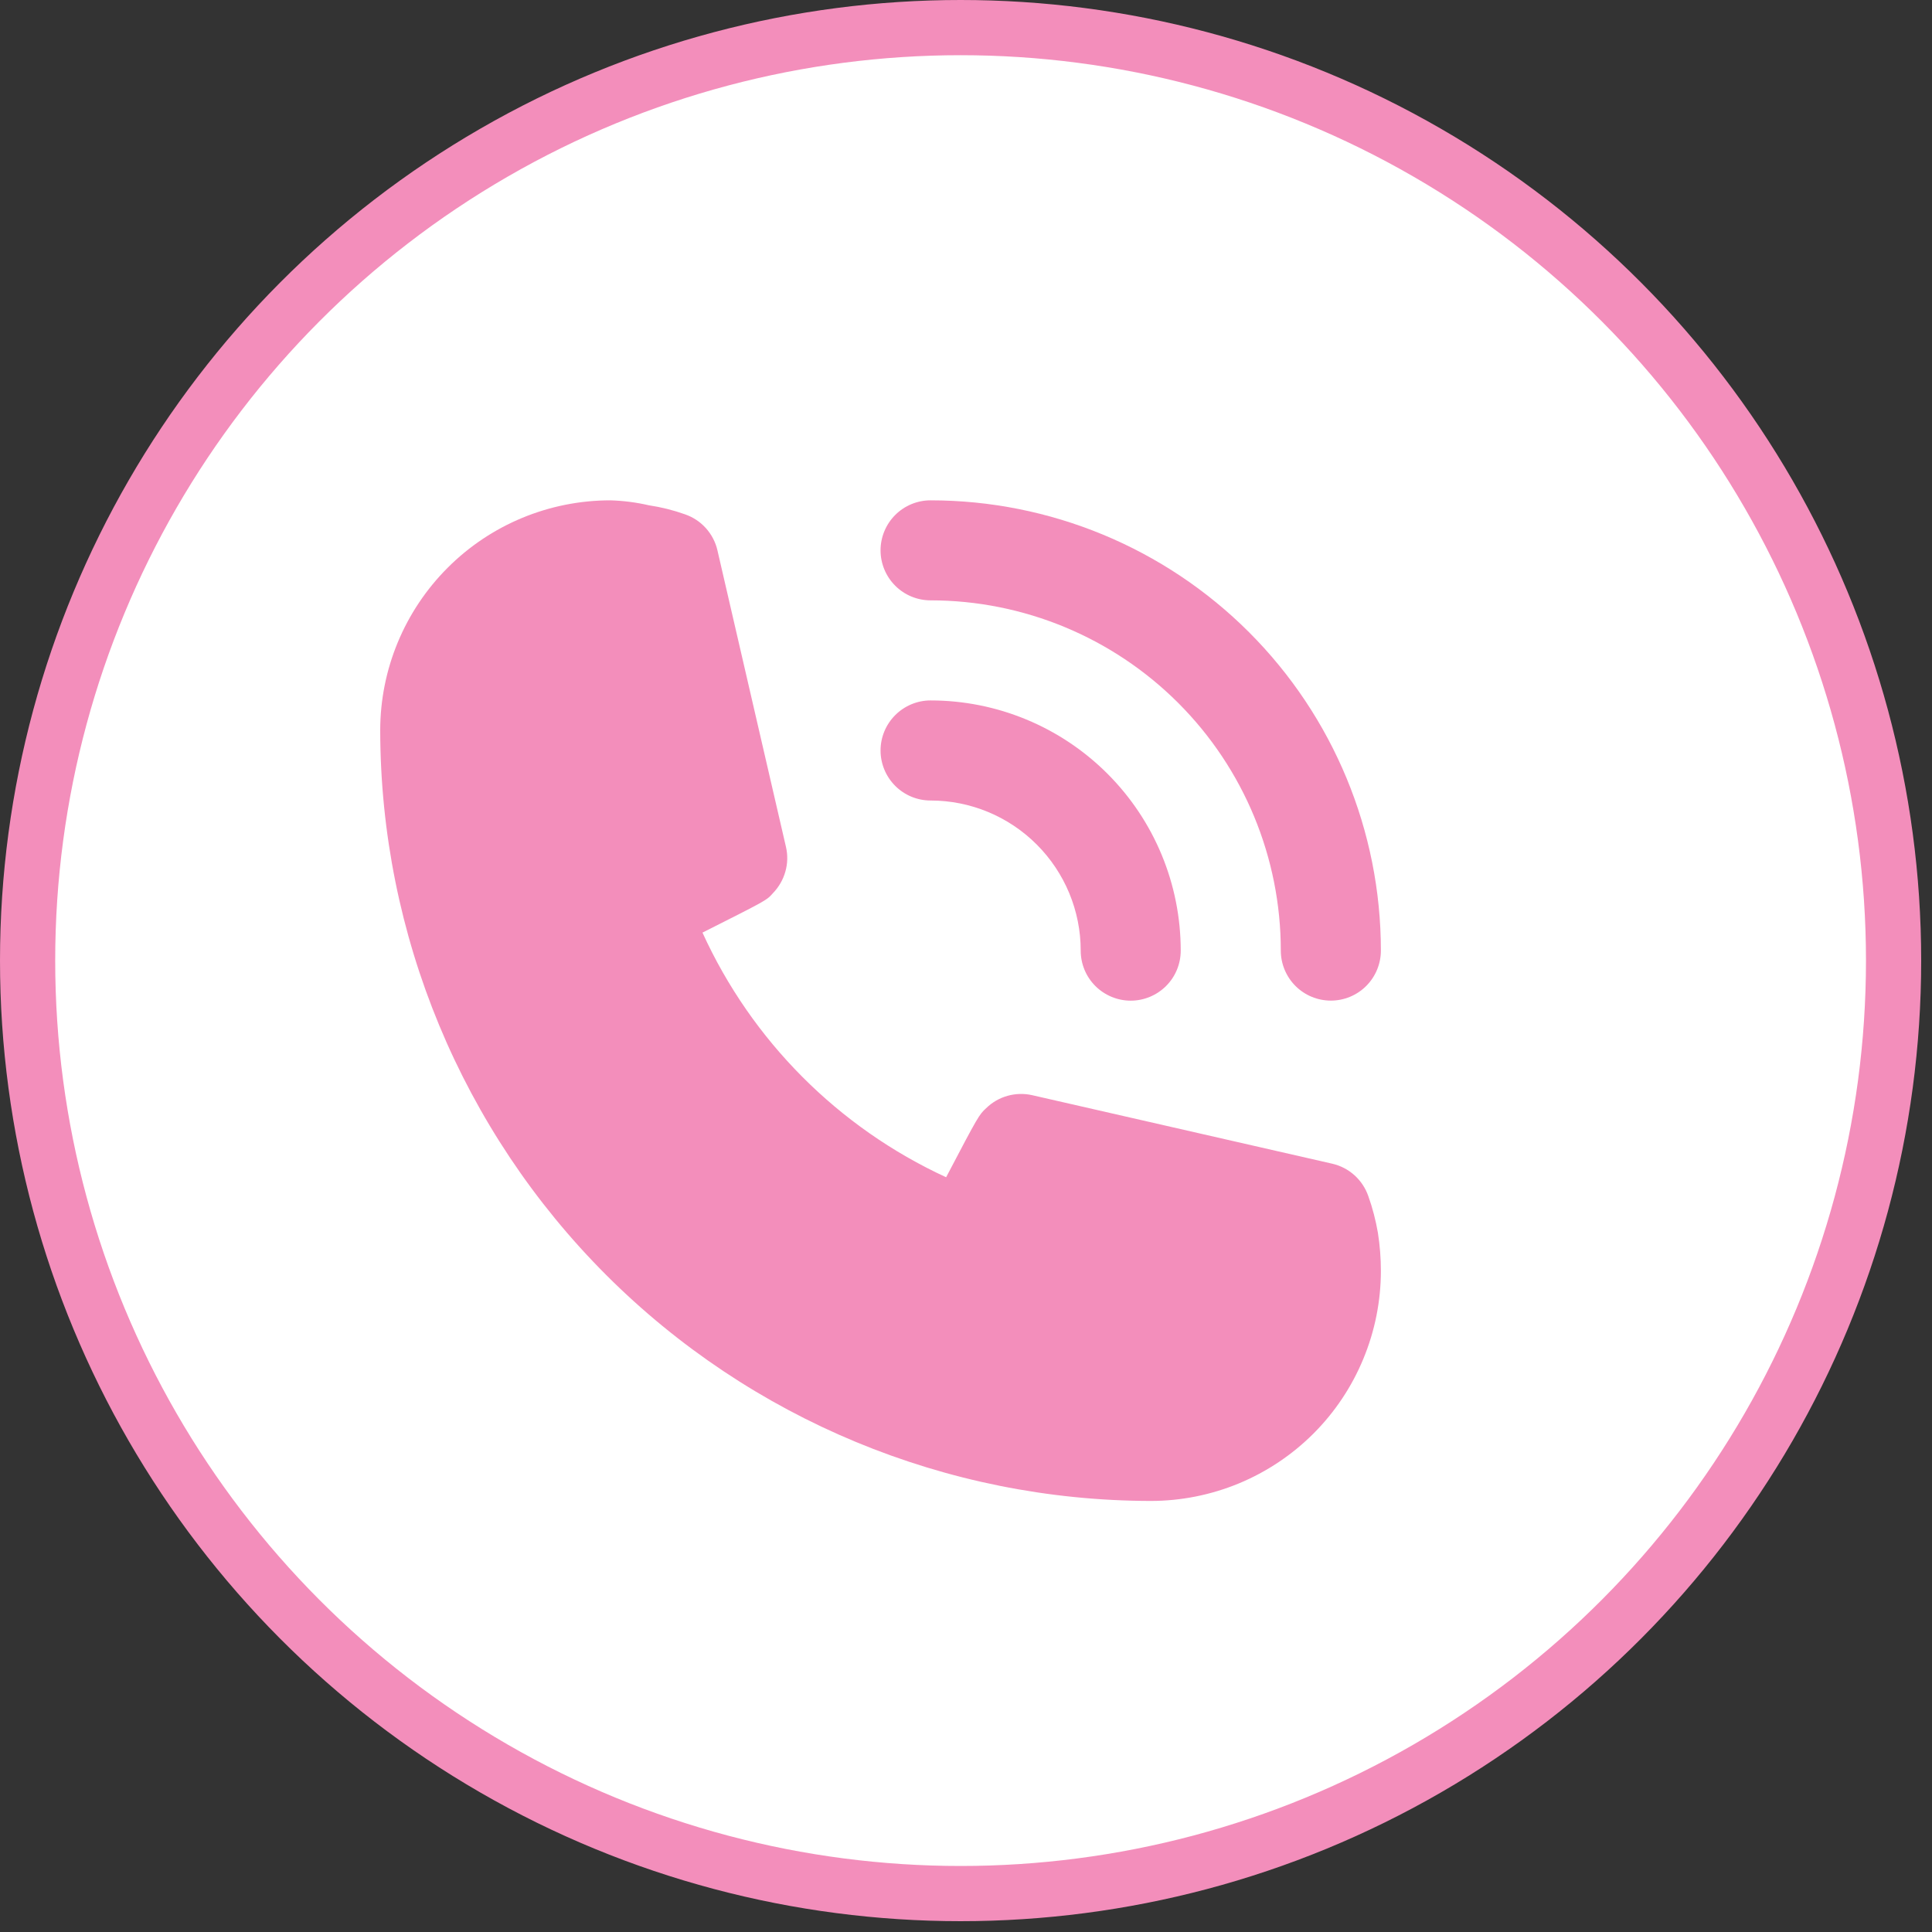
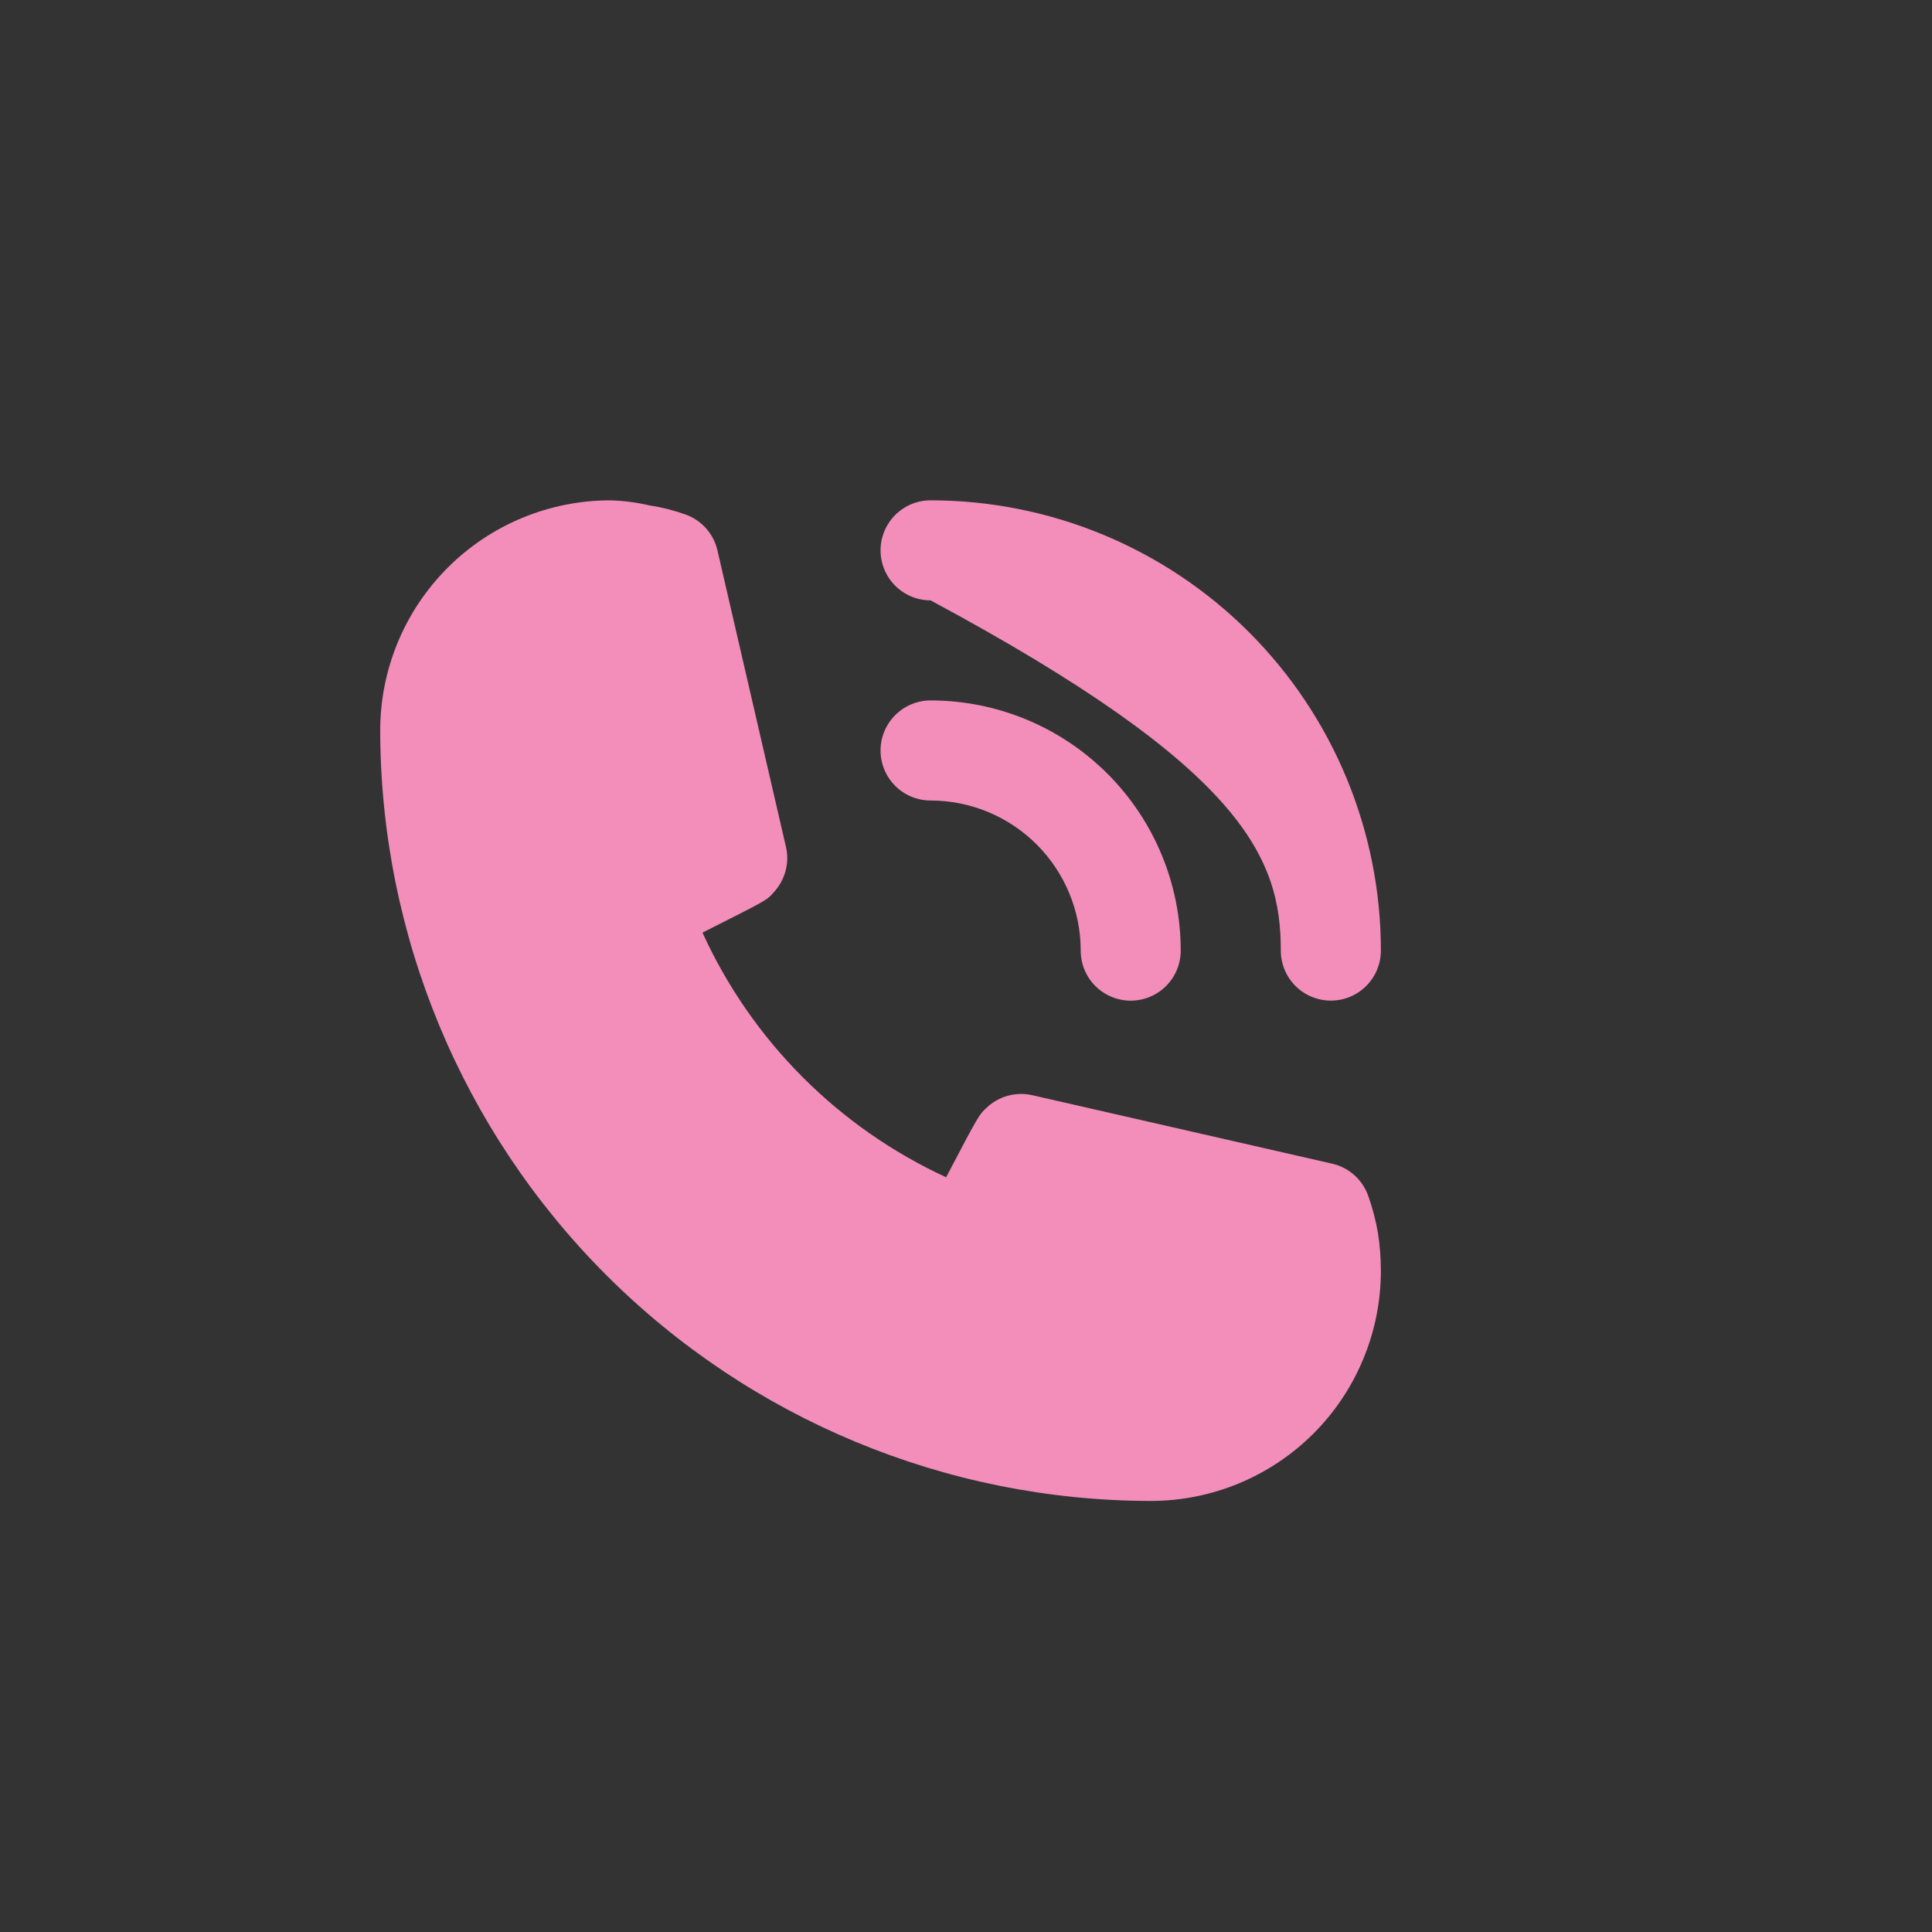
<svg xmlns="http://www.w3.org/2000/svg" width="35" height="35" viewBox="0 0 35 35" fill="none">
  <rect x="0" y="0" width="35" height="35" fill="#333333" stroke="none" />
-   <circle cx="17.402" cy="17.402" r="16.902" fill="white" stroke="#F38EBB" />
  <path d="M16.858 14.502C17.58 14.502 18.271 14.789 18.781 15.299C19.291 15.809 19.578 16.5 19.578 17.221C19.578 17.462 19.673 17.692 19.843 17.862C20.013 18.032 20.244 18.128 20.484 18.128C20.724 18.128 20.955 18.032 21.125 17.862C21.295 17.692 21.39 17.462 21.39 17.221C21.39 16.019 20.913 14.867 20.063 14.017C19.213 13.167 18.061 12.689 16.858 12.689C16.618 12.689 16.388 12.785 16.218 12.955C16.048 13.125 15.952 13.355 15.952 13.596C15.952 13.836 16.048 14.067 16.218 14.237C16.388 14.407 16.618 14.502 16.858 14.502Z" fill="#F38EBB" />
-   <path d="M16.858 10.876C18.541 10.876 20.155 11.545 21.345 12.735C22.535 13.925 23.203 15.538 23.203 17.221C23.203 17.461 23.299 17.692 23.469 17.862C23.639 18.032 23.869 18.127 24.11 18.127C24.35 18.127 24.58 18.032 24.75 17.862C24.92 17.692 25.016 17.461 25.016 17.221C25.016 15.058 24.157 12.983 22.627 11.453C21.097 9.923 19.022 9.064 16.858 9.064C16.618 9.064 16.388 9.159 16.218 9.329C16.048 9.499 15.952 9.73 15.952 9.97C15.952 10.21 16.048 10.441 16.218 10.611C16.388 10.781 16.618 10.876 16.858 10.876Z" fill="#F38EBB" />
+   <path d="M16.858 10.876C22.535 13.925 23.203 15.538 23.203 17.221C23.203 17.461 23.299 17.692 23.469 17.862C23.639 18.032 23.869 18.127 24.11 18.127C24.35 18.127 24.58 18.032 24.75 17.862C24.92 17.692 25.016 17.461 25.016 17.221C25.016 15.058 24.157 12.983 22.627 11.453C21.097 9.923 19.022 9.064 16.858 9.064C16.618 9.064 16.388 9.159 16.218 9.329C16.048 9.499 15.952 9.73 15.952 9.97C15.952 10.21 16.048 10.441 16.218 10.611C16.388 10.781 16.618 10.876 16.858 10.876Z" fill="#F38EBB" />
  <path d="M24.789 21.671C24.739 21.526 24.653 21.395 24.539 21.292C24.425 21.189 24.287 21.117 24.137 21.082L18.698 19.84C18.551 19.807 18.397 19.811 18.252 19.852C18.106 19.893 17.973 19.97 17.865 20.076C17.738 20.194 17.729 20.203 17.14 21.327C15.185 20.426 13.618 18.853 12.726 16.895C13.877 16.314 13.886 16.314 14.004 16.179C14.109 16.07 14.186 15.937 14.227 15.792C14.269 15.646 14.273 15.492 14.239 15.345L12.997 9.97C12.963 9.82 12.89 9.682 12.787 9.567C12.684 9.453 12.554 9.367 12.408 9.317C12.197 9.242 11.978 9.187 11.756 9.154C11.527 9.101 11.293 9.071 11.058 9.064C9.952 9.064 8.891 9.503 8.11 10.285C7.328 11.067 6.888 12.127 6.888 13.233C6.893 16.933 8.365 20.481 10.982 23.098C13.599 25.714 17.146 27.186 20.847 27.191C21.394 27.191 21.936 27.083 22.442 26.874C22.948 26.664 23.408 26.357 23.795 25.97C24.182 25.583 24.489 25.123 24.698 24.617C24.908 24.111 25.016 23.569 25.016 23.022C25.016 22.791 24.998 22.561 24.962 22.333C24.923 22.108 24.866 21.886 24.789 21.671Z" fill="#F38EBB" />
</svg>